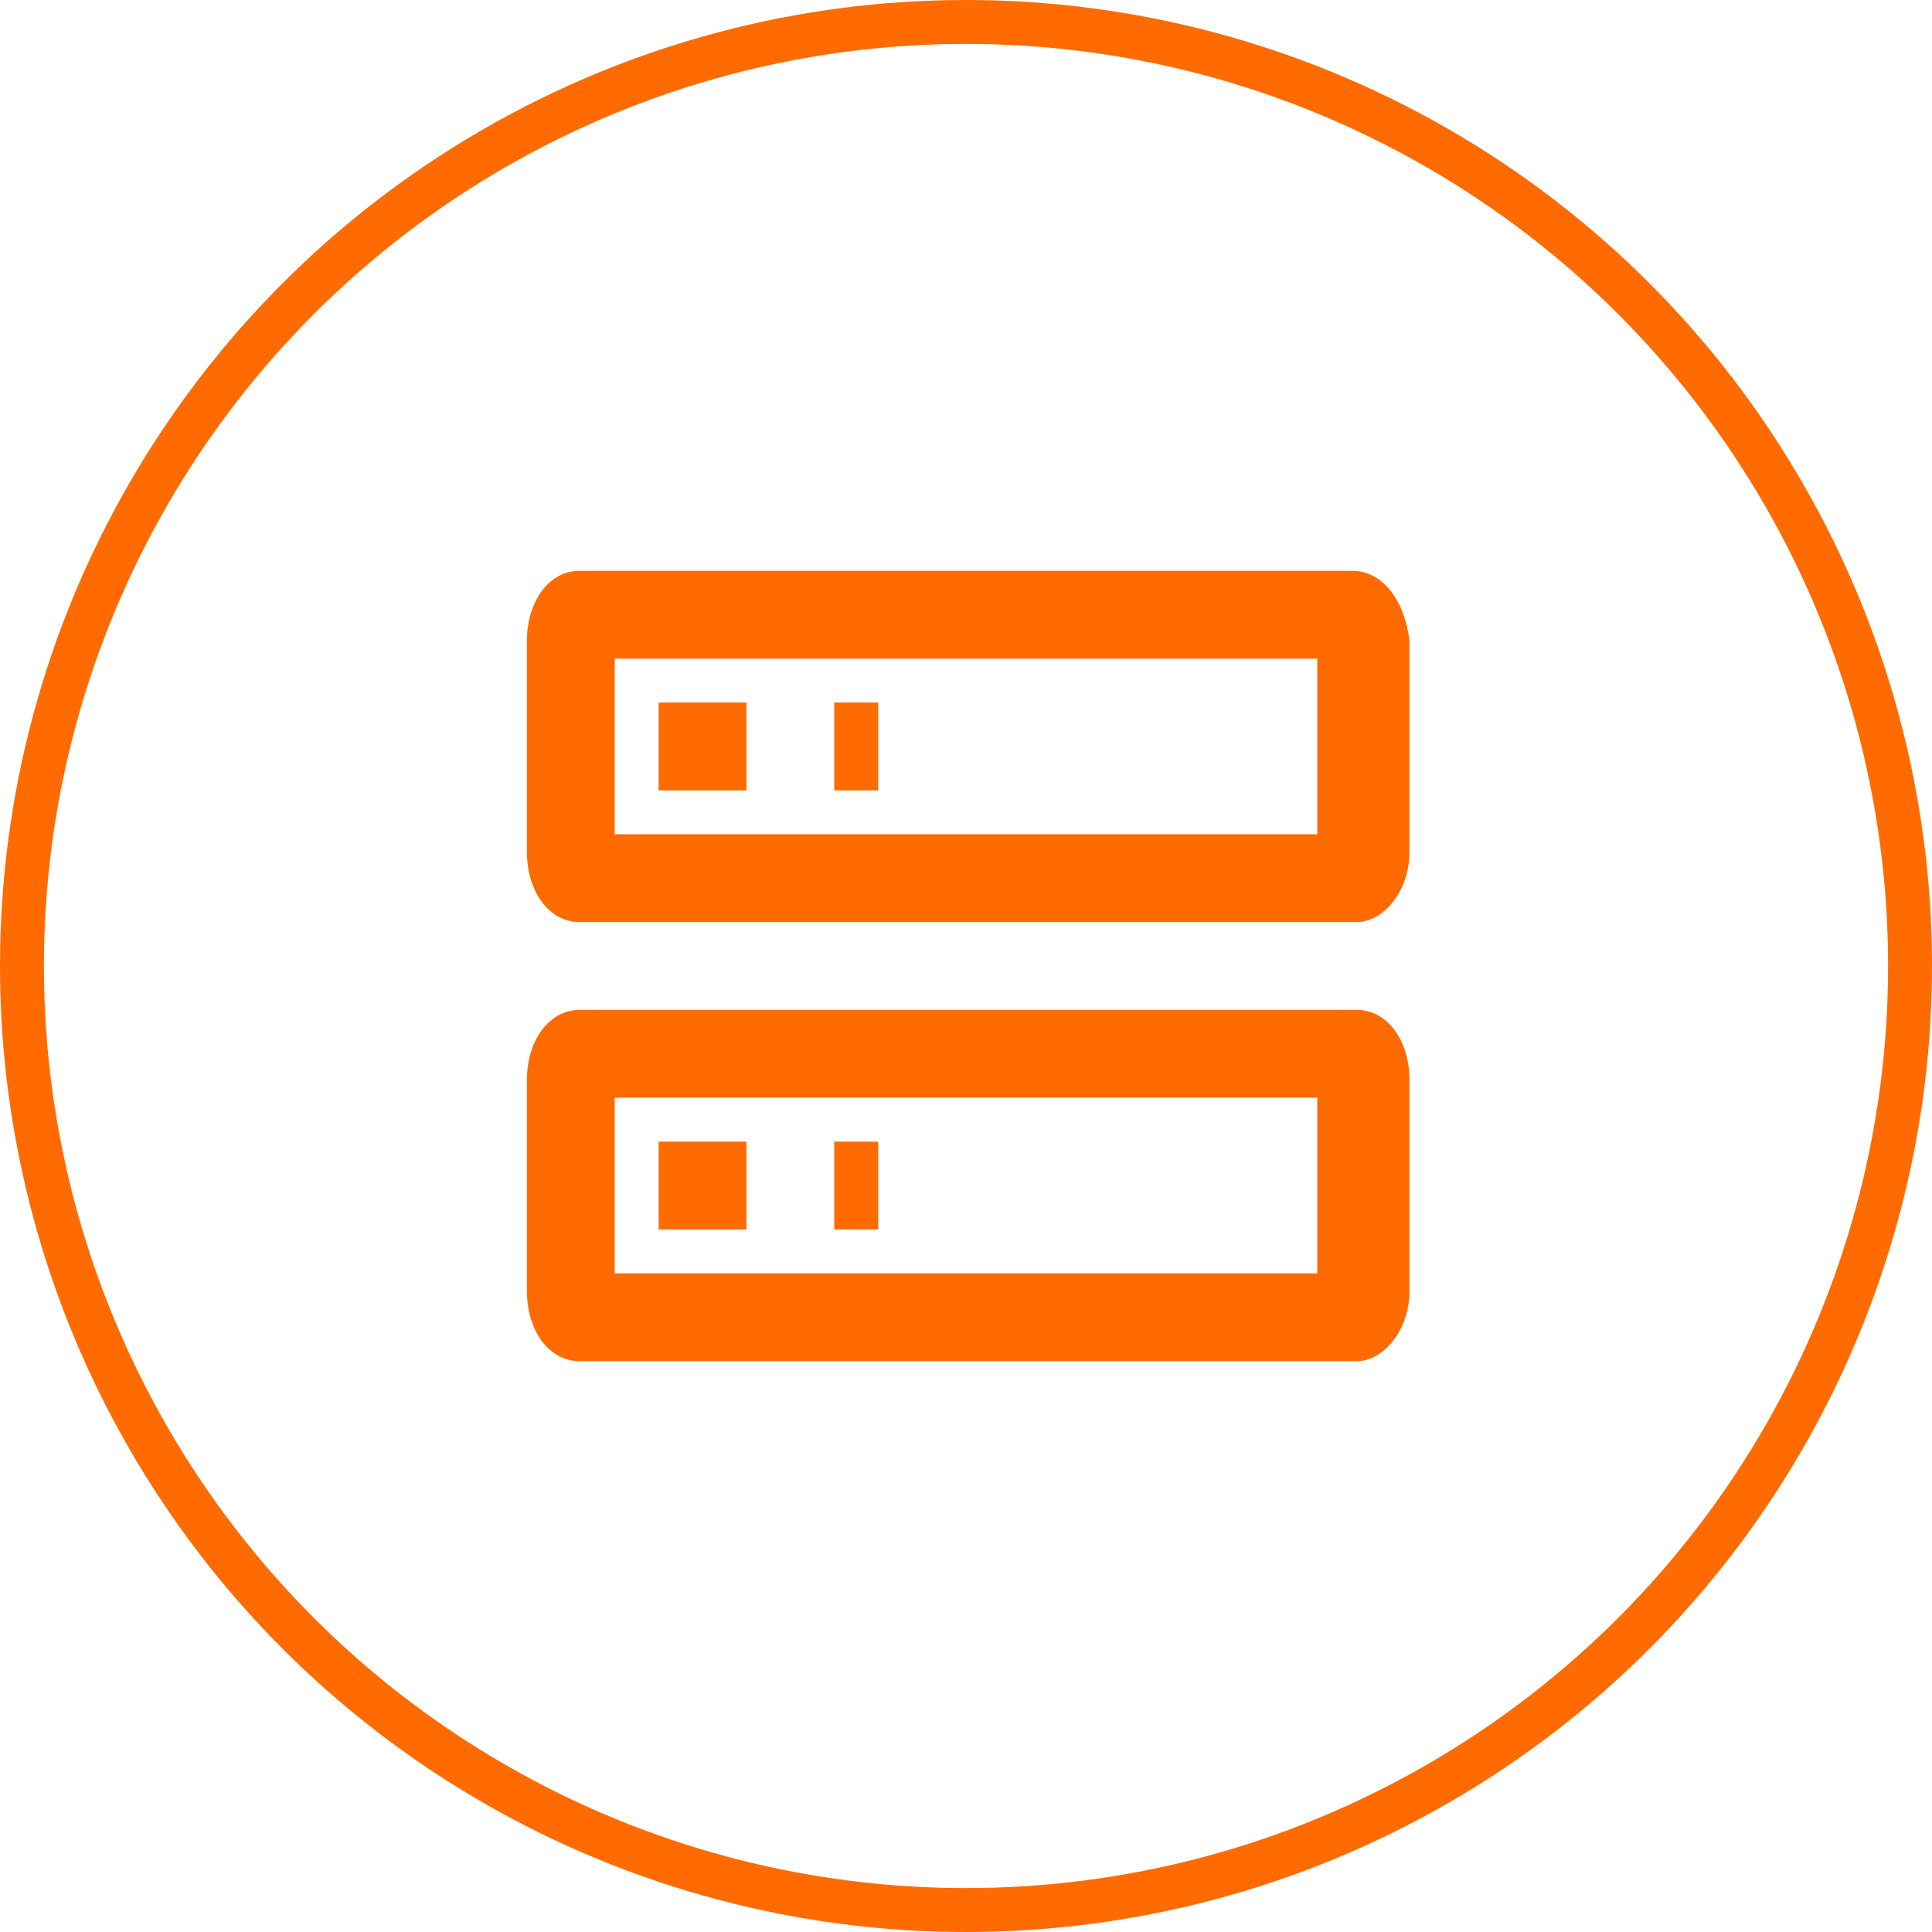
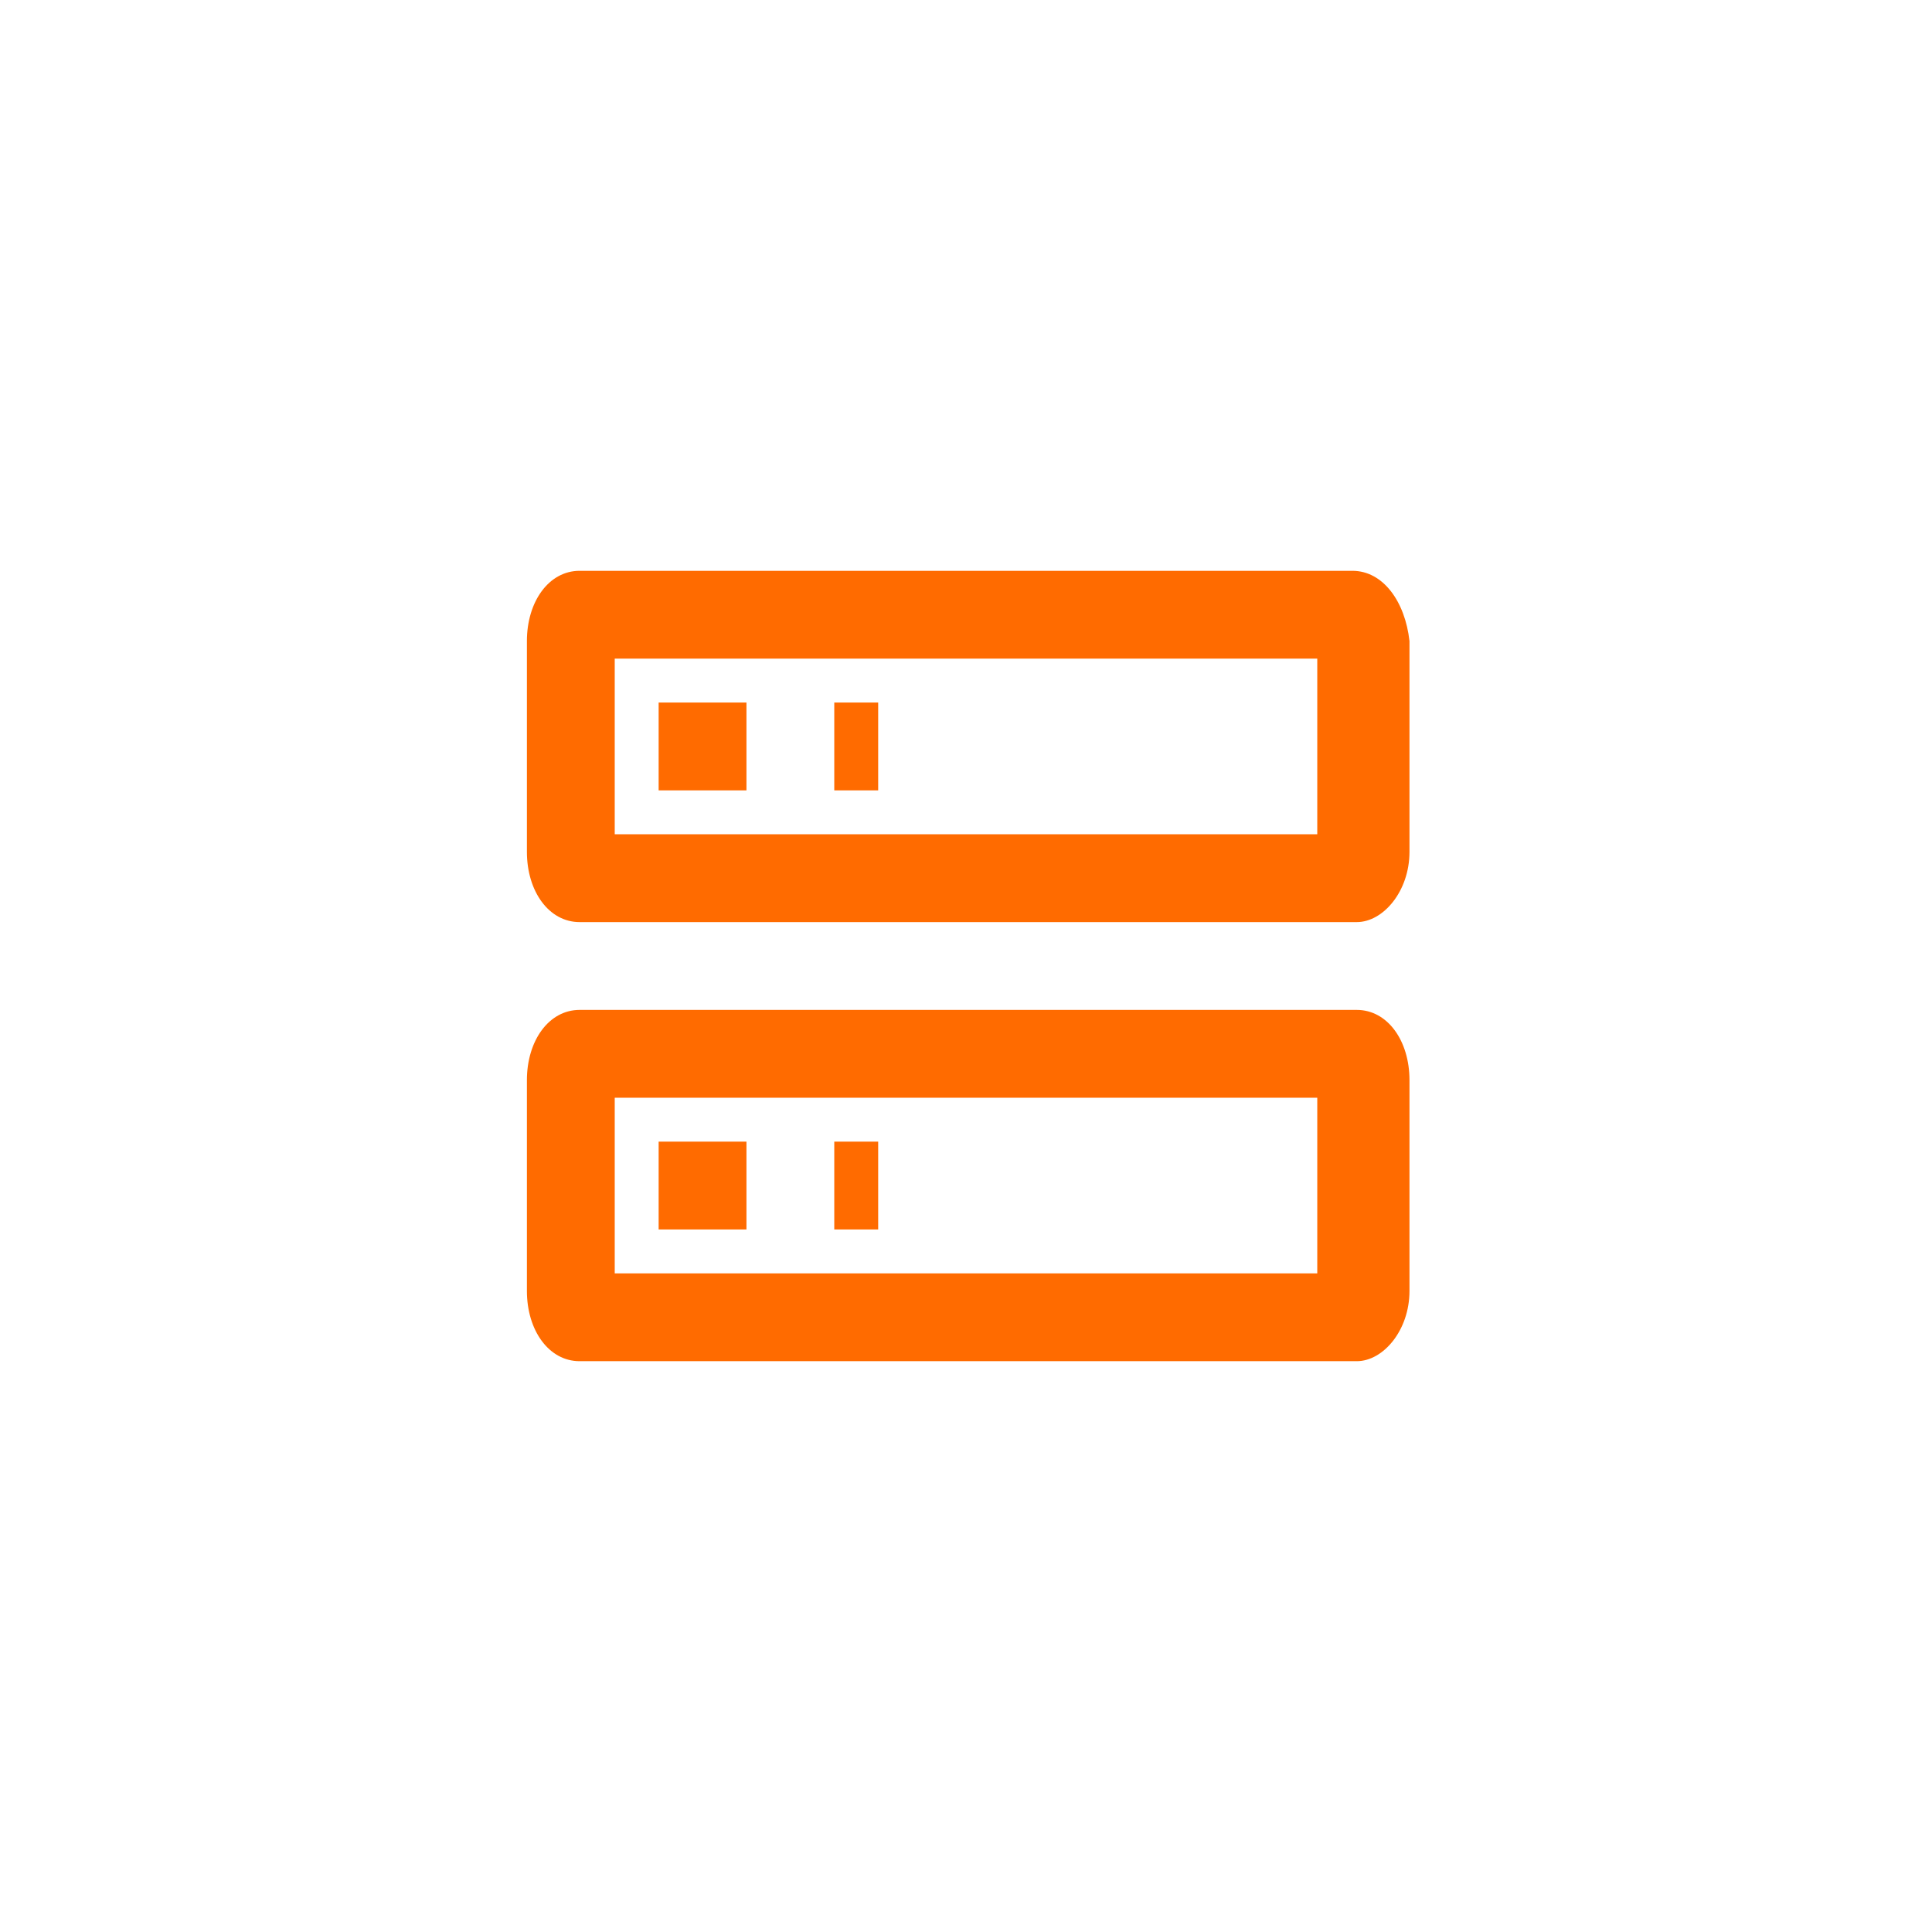
<svg xmlns="http://www.w3.org/2000/svg" width="44" height="44" viewBox="0 0 44 44" fill="none">
-   <circle cx="22" cy="22" r="21.5" stroke="#FF6B00" />
  <path d="M12 14.6V19.4C12 20.3 12.5 21 13.2 21H30.9C31.5 21 32.1 20.3 32.1 19.4V14.6C32 13.7 31.5 13 30.8 13H13.2C12.5 13 12 13.7 12 14.6ZM20 18V16H19V18H20ZM15 18H17V16H15V18ZM30 19H14V15H30V19ZM12 24.6V29.4C12 30.3 12.5 31 13.2 31H30.9C31.5 31 32.1 30.3 32.1 29.4V24.6C32.1 23.7 31.6 23 30.9 23H13.2C12.5 23 12 23.7 12 24.6ZM20 28V26H19V28H20ZM15 28H17V26H15V28ZM30 29H14V25H30V29Z" fill="#FF6B00" />
</svg>